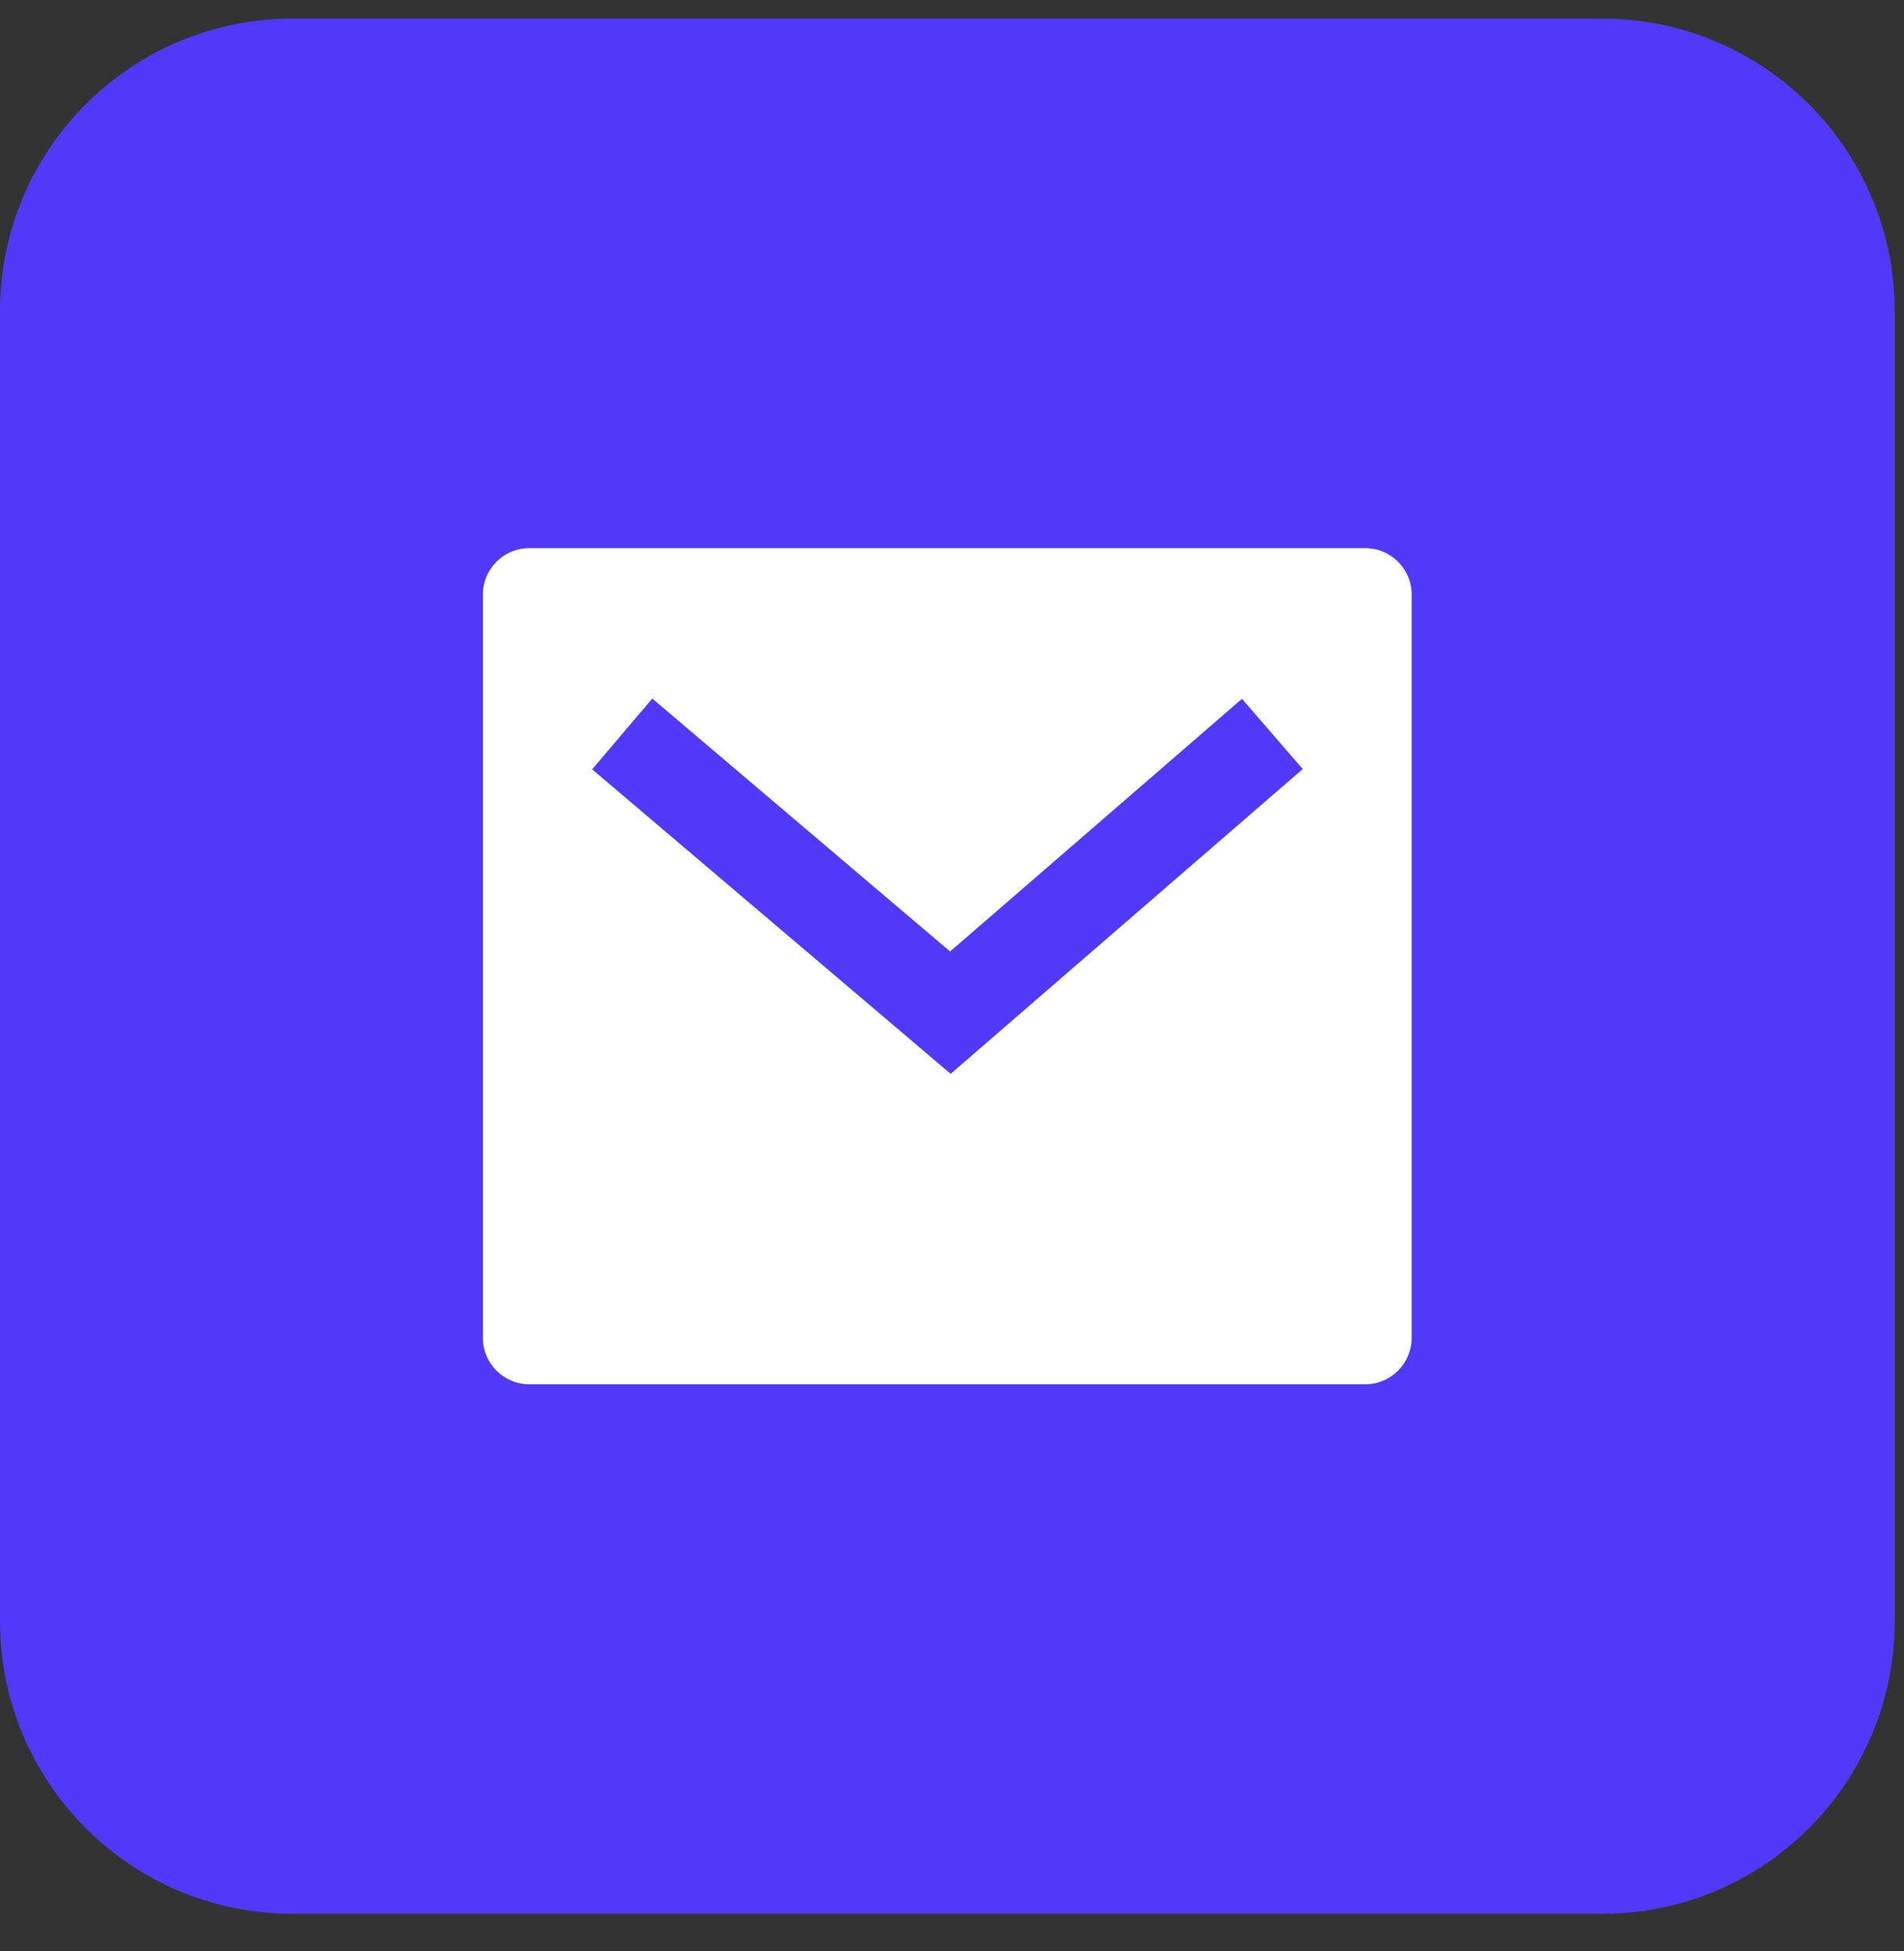
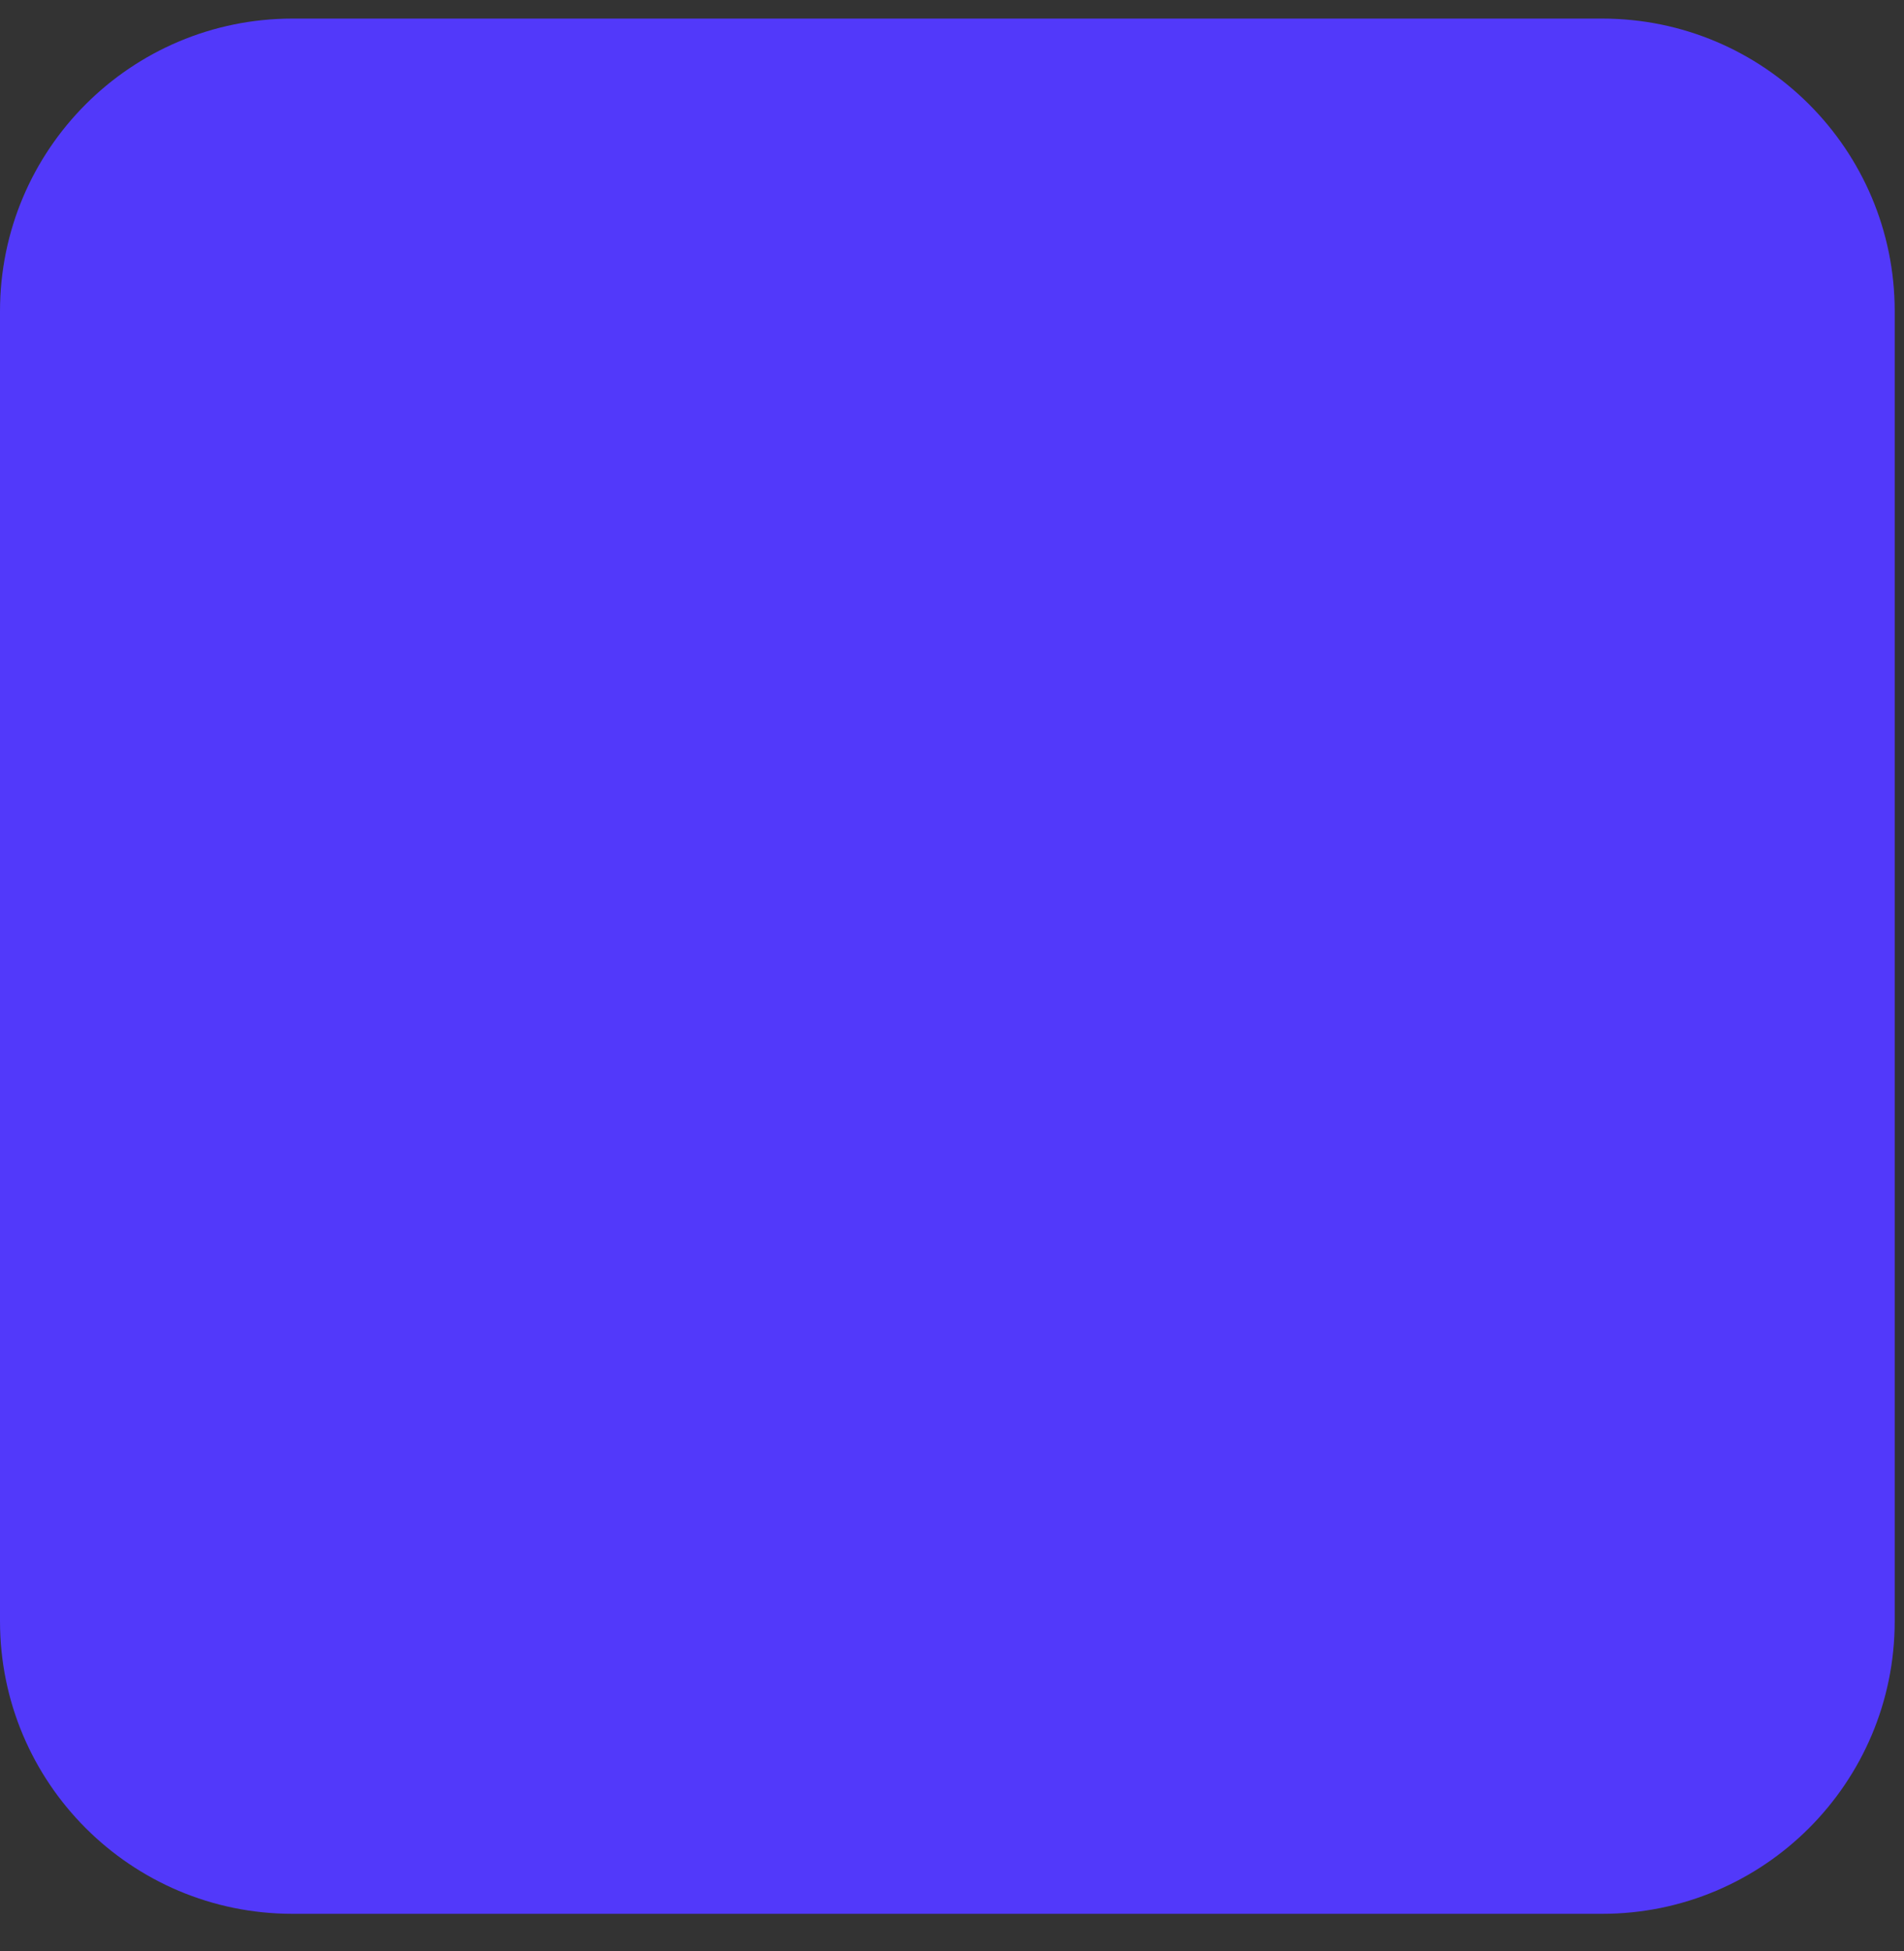
<svg xmlns="http://www.w3.org/2000/svg" width="41" height="42" viewBox="0 0 41 42" fill="none">
  <rect x="0" y="0" width="41" height="42" fill="#333333" stroke="none" />
  <path d="M0 6.7C0 3.221 2.821 0.4 6.3 0.4H34.5C37.979 0.4 40.8 3.221 40.8 6.7V34.9C40.8 38.38 37.979 41.2 34.5 41.2H6.3C2.821 41.2 0 38.38 0 34.9V6.7Z" fill="#5239FA" />
-   <path d="M11.398 11.8H29.398C29.951 11.8 30.398 12.248 30.398 12.8V28.8C30.398 29.352 29.951 29.8 29.398 29.8H11.398C10.846 29.8 10.398 29.352 10.398 28.8V12.8C10.398 12.248 10.846 11.8 11.398 11.8ZM20.459 20.483L14.046 15.038L12.751 16.562L20.471 23.117L28.053 16.556L26.744 15.044L20.459 20.483Z" fill="white" />
</svg>